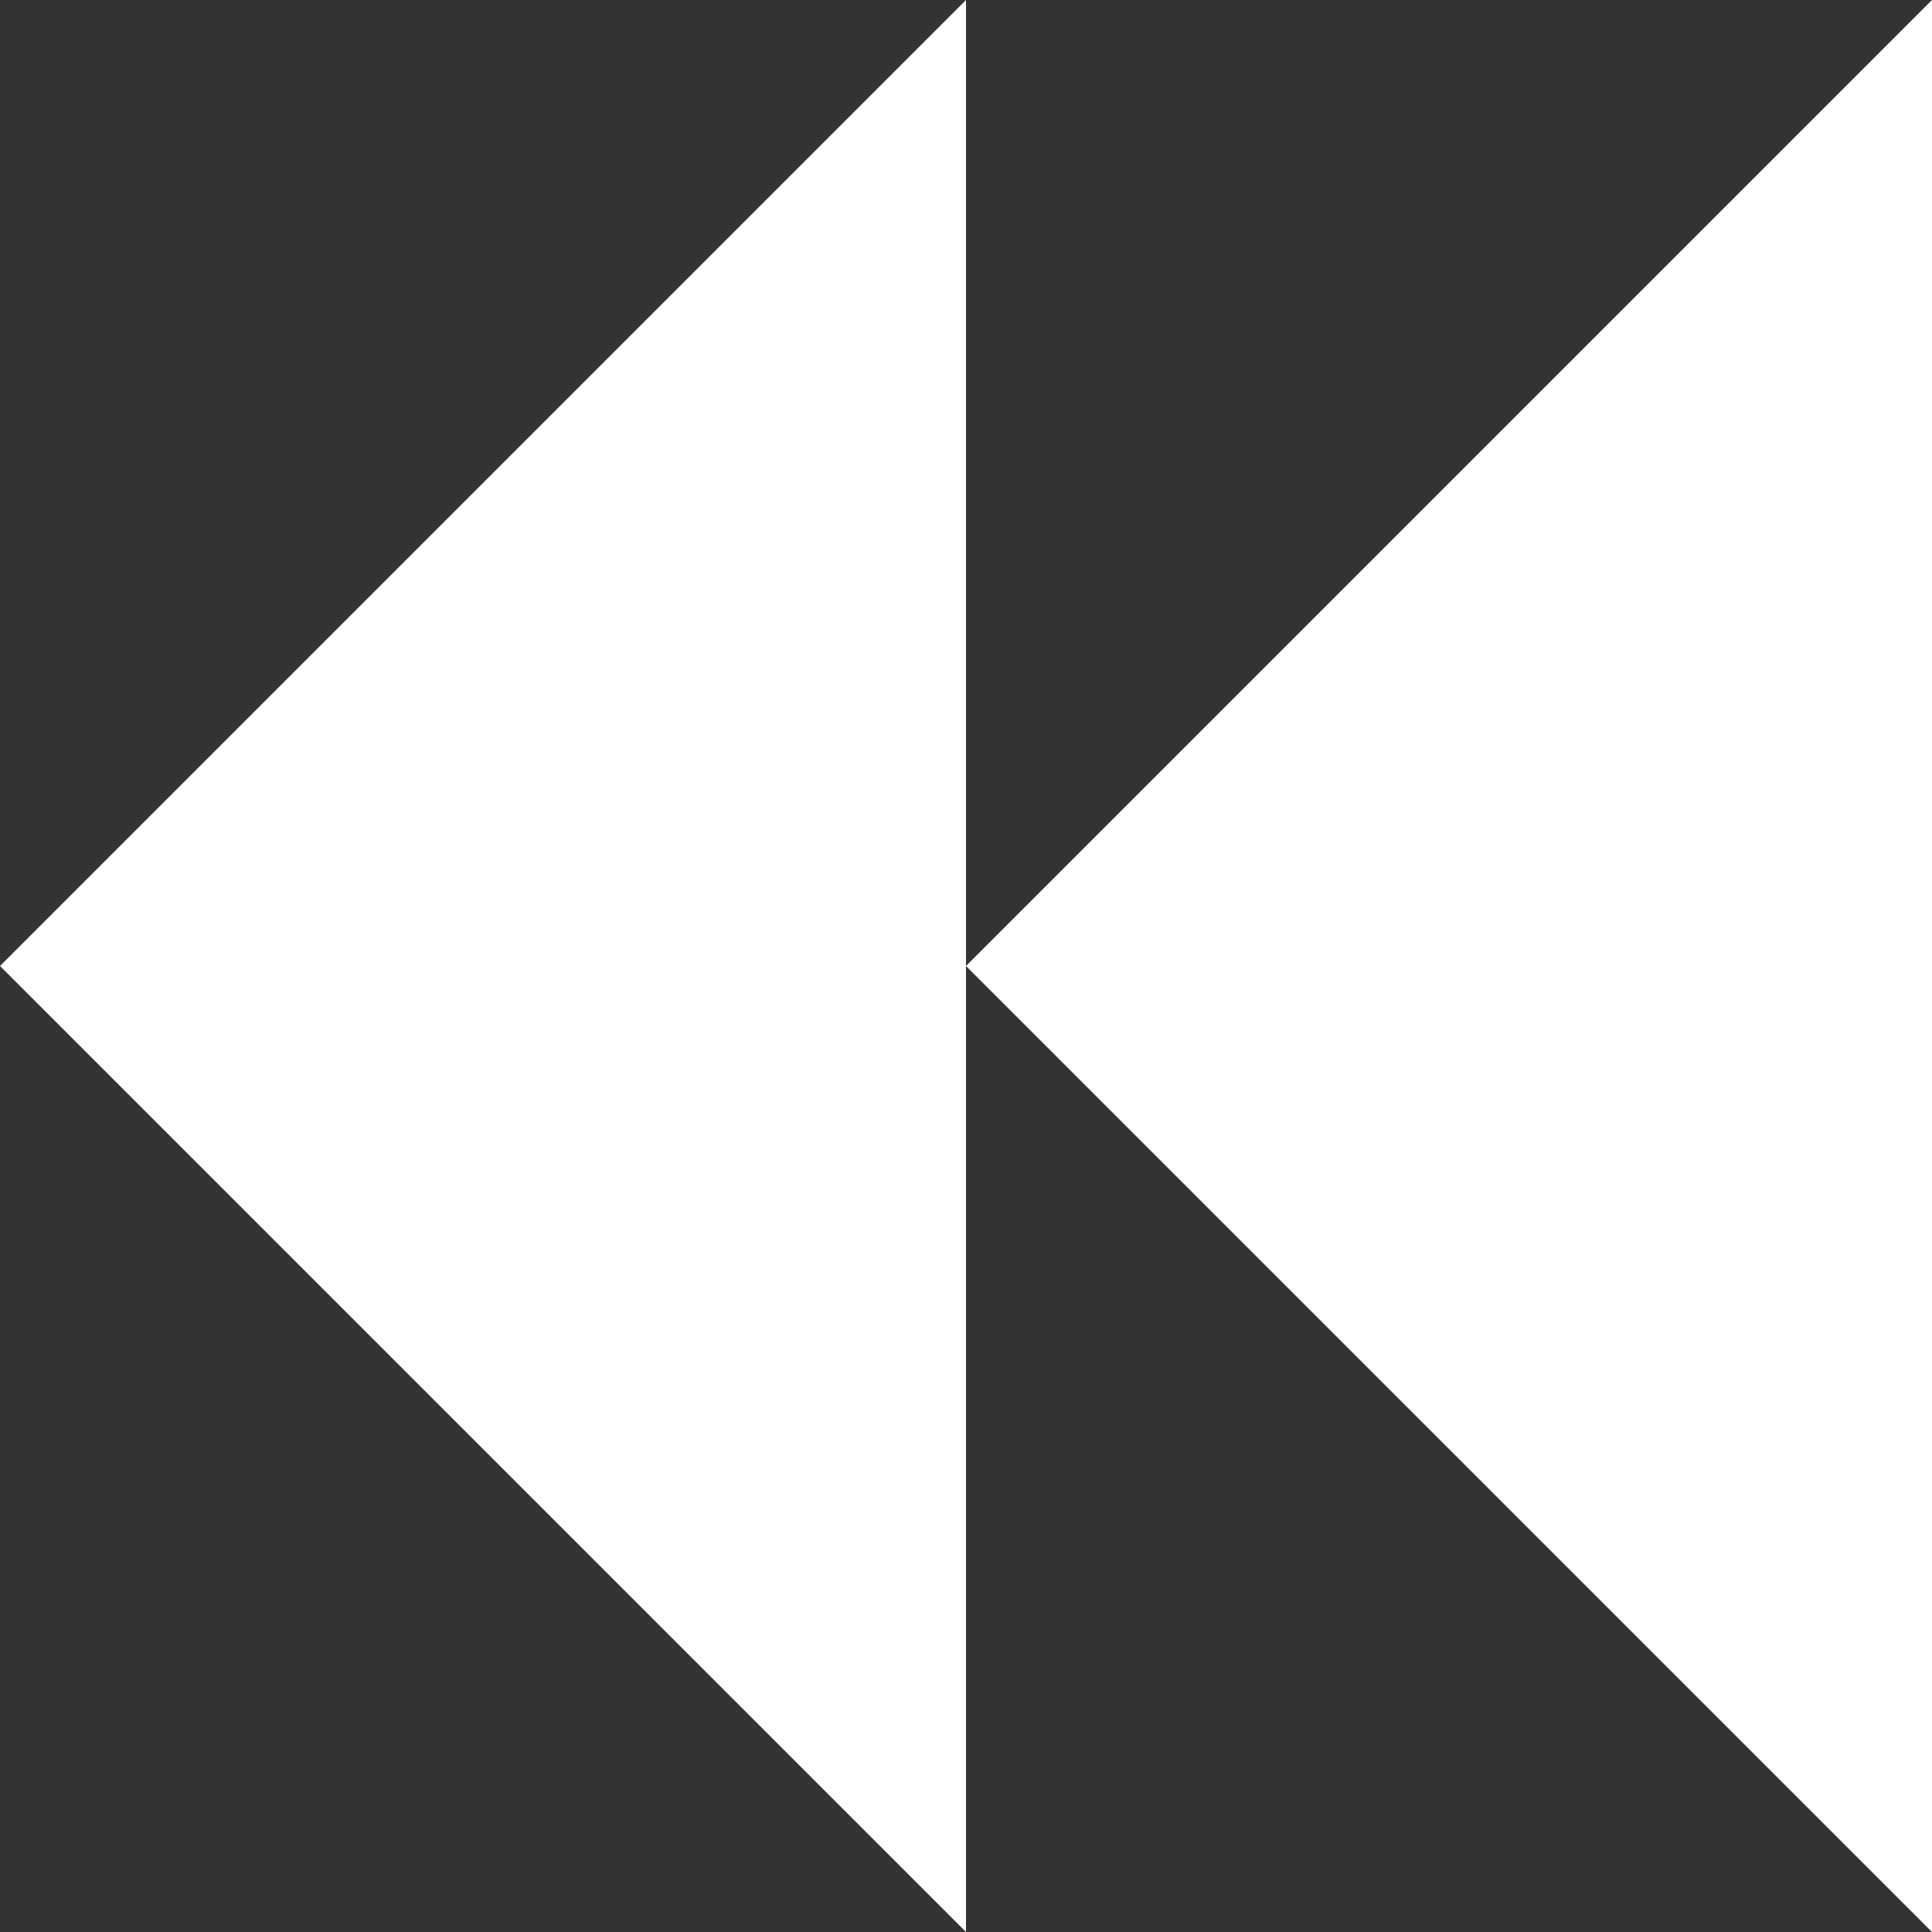
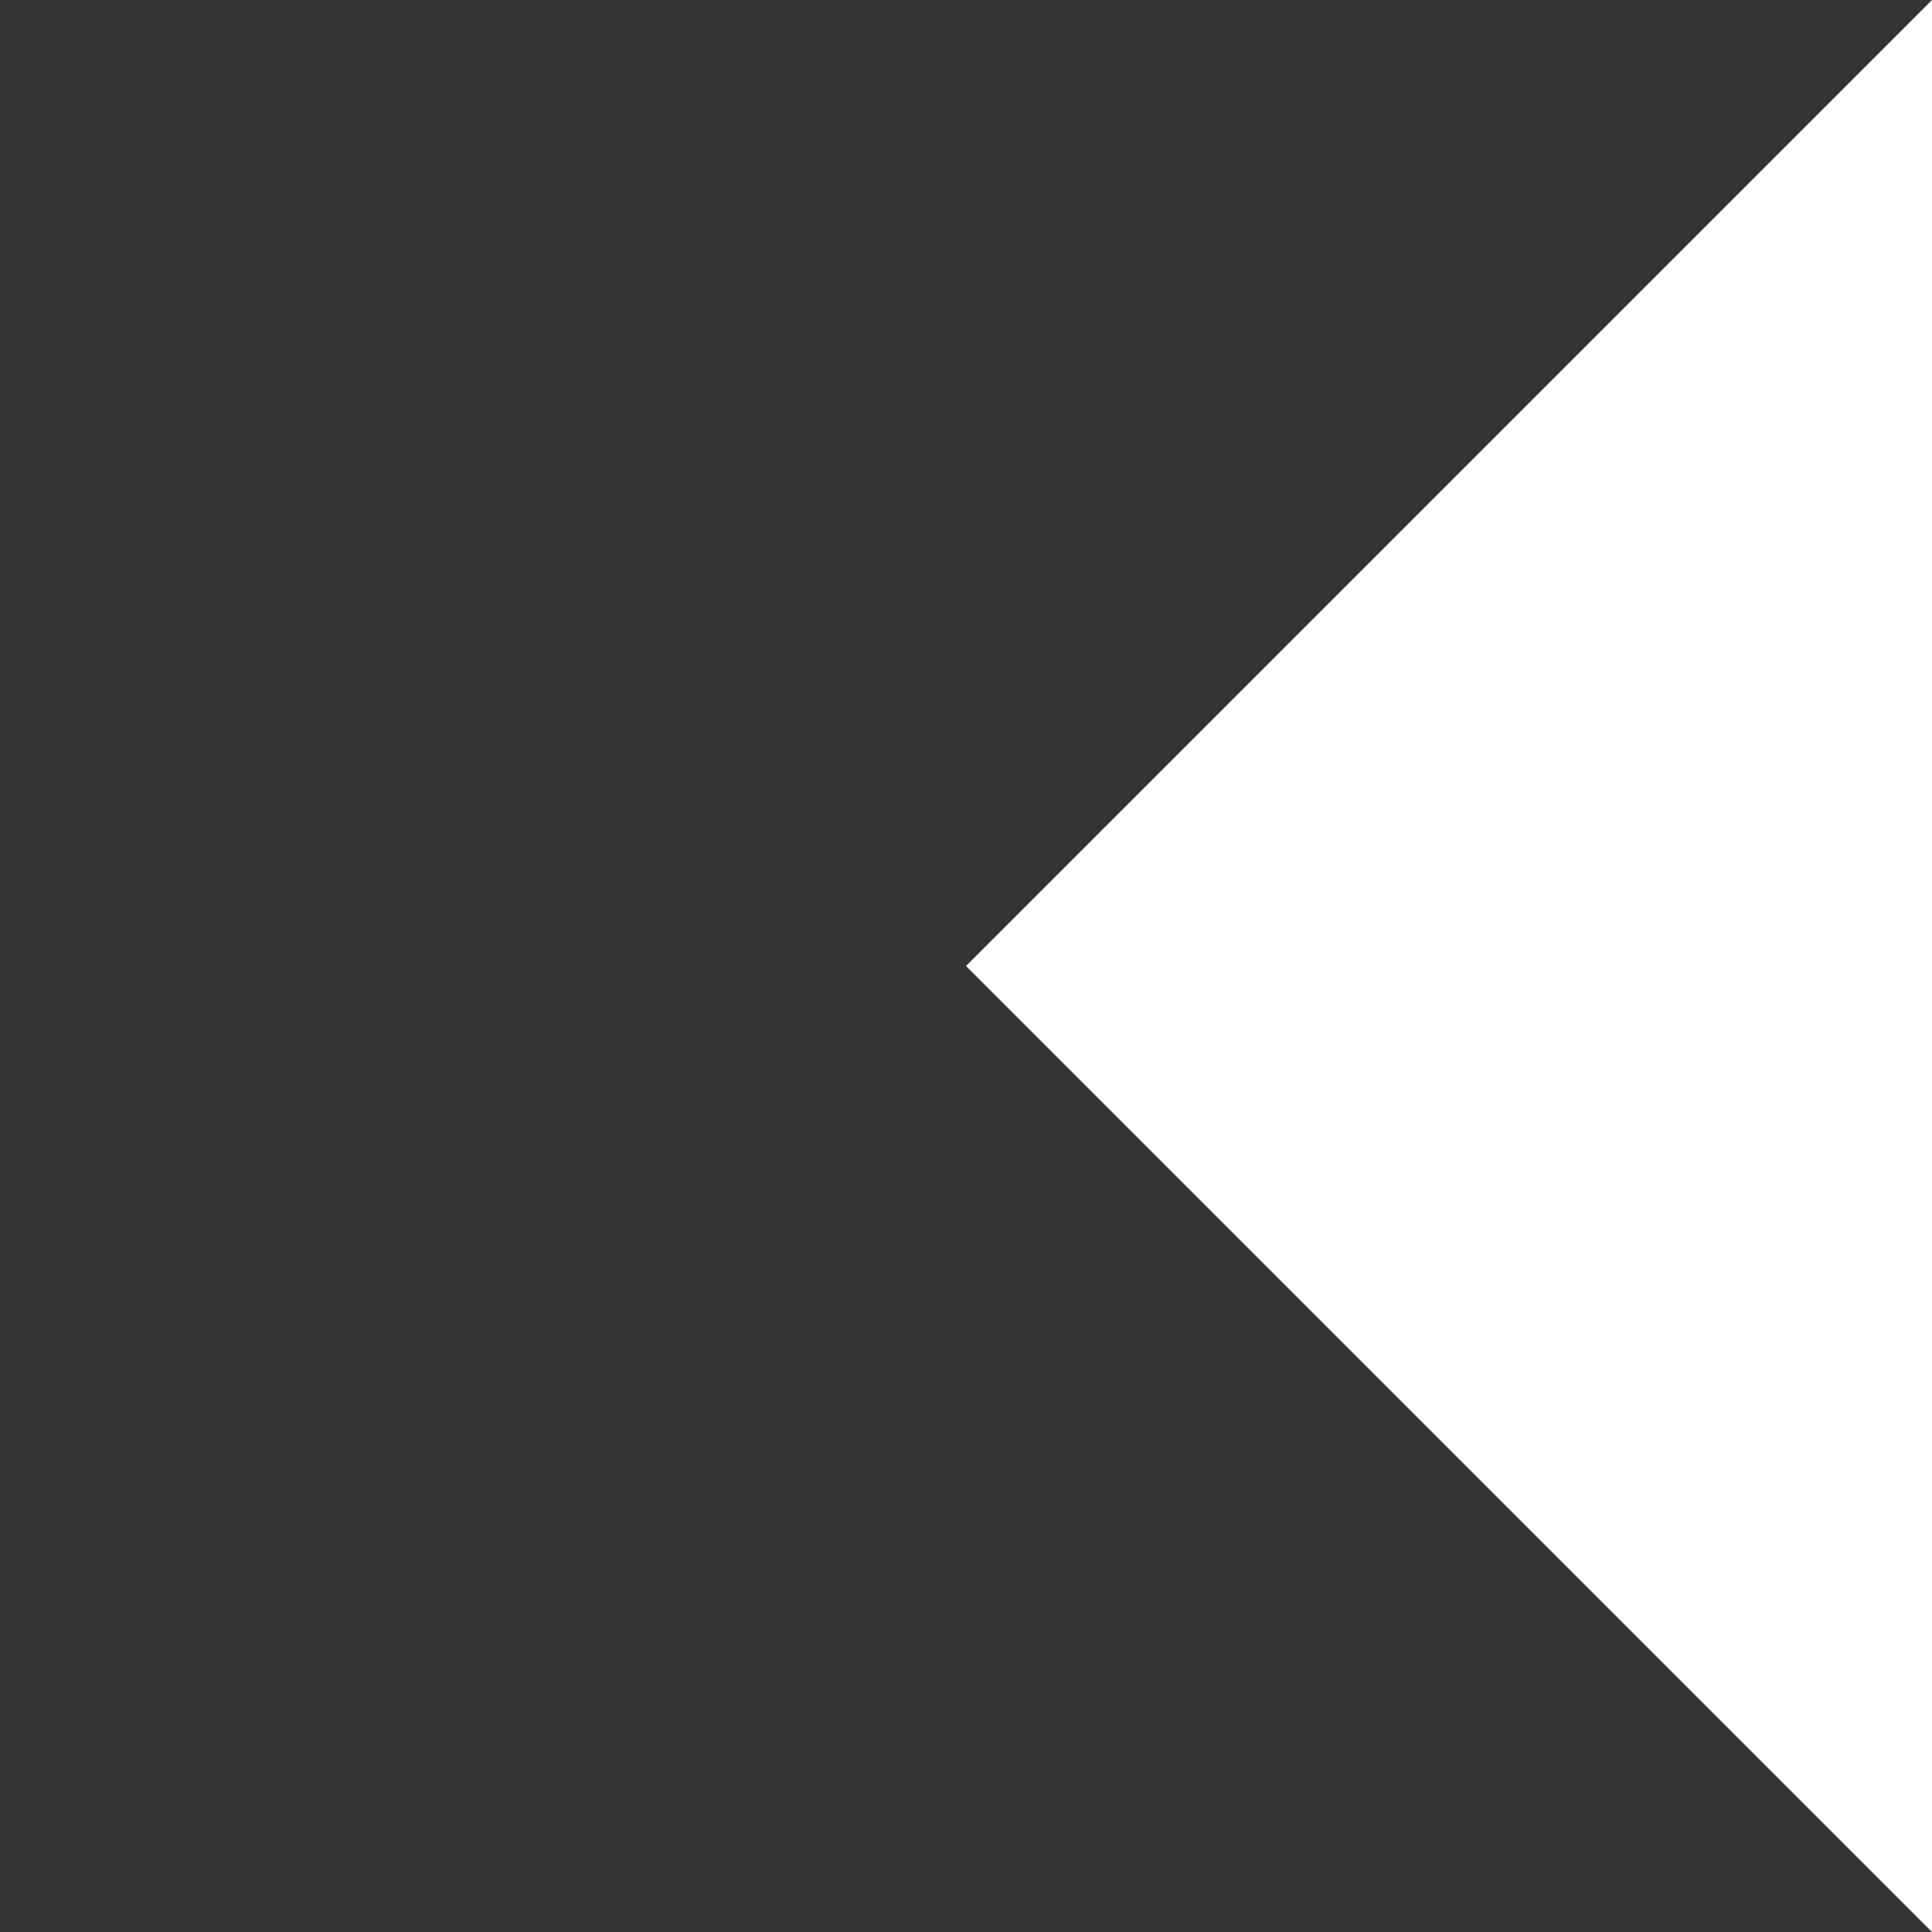
<svg xmlns="http://www.w3.org/2000/svg" viewBox="0 0 10 10">
  <rect x="0" y="0" width="10" height="10" fill="#333333" stroke="none" />
  <defs>
    <style>
      .cls-1 {
        fill: #fff;
      }
    </style>
  </defs>
  <g id="Group_401" data-name="Group 401" transform="translate(-5 -7)">
    <g id="Sharp" transform="translate(-4)">
-       <path id="Path_161" data-name="Path 161" class="cls-1" d="M14,7,9,12l5,5Z" />
-     </g>
+       </g>
    <g id="Sharp-2" data-name="Sharp" transform="translate(1)">
-       <path id="Path_161-2" data-name="Path 161" class="cls-1" d="M14,7,9,12l5,5Z" />
+       <path id="Path_161-2" data-name="Path 161" class="cls-1" d="M14,7,9,12l5,5" />
    </g>
  </g>
</svg>